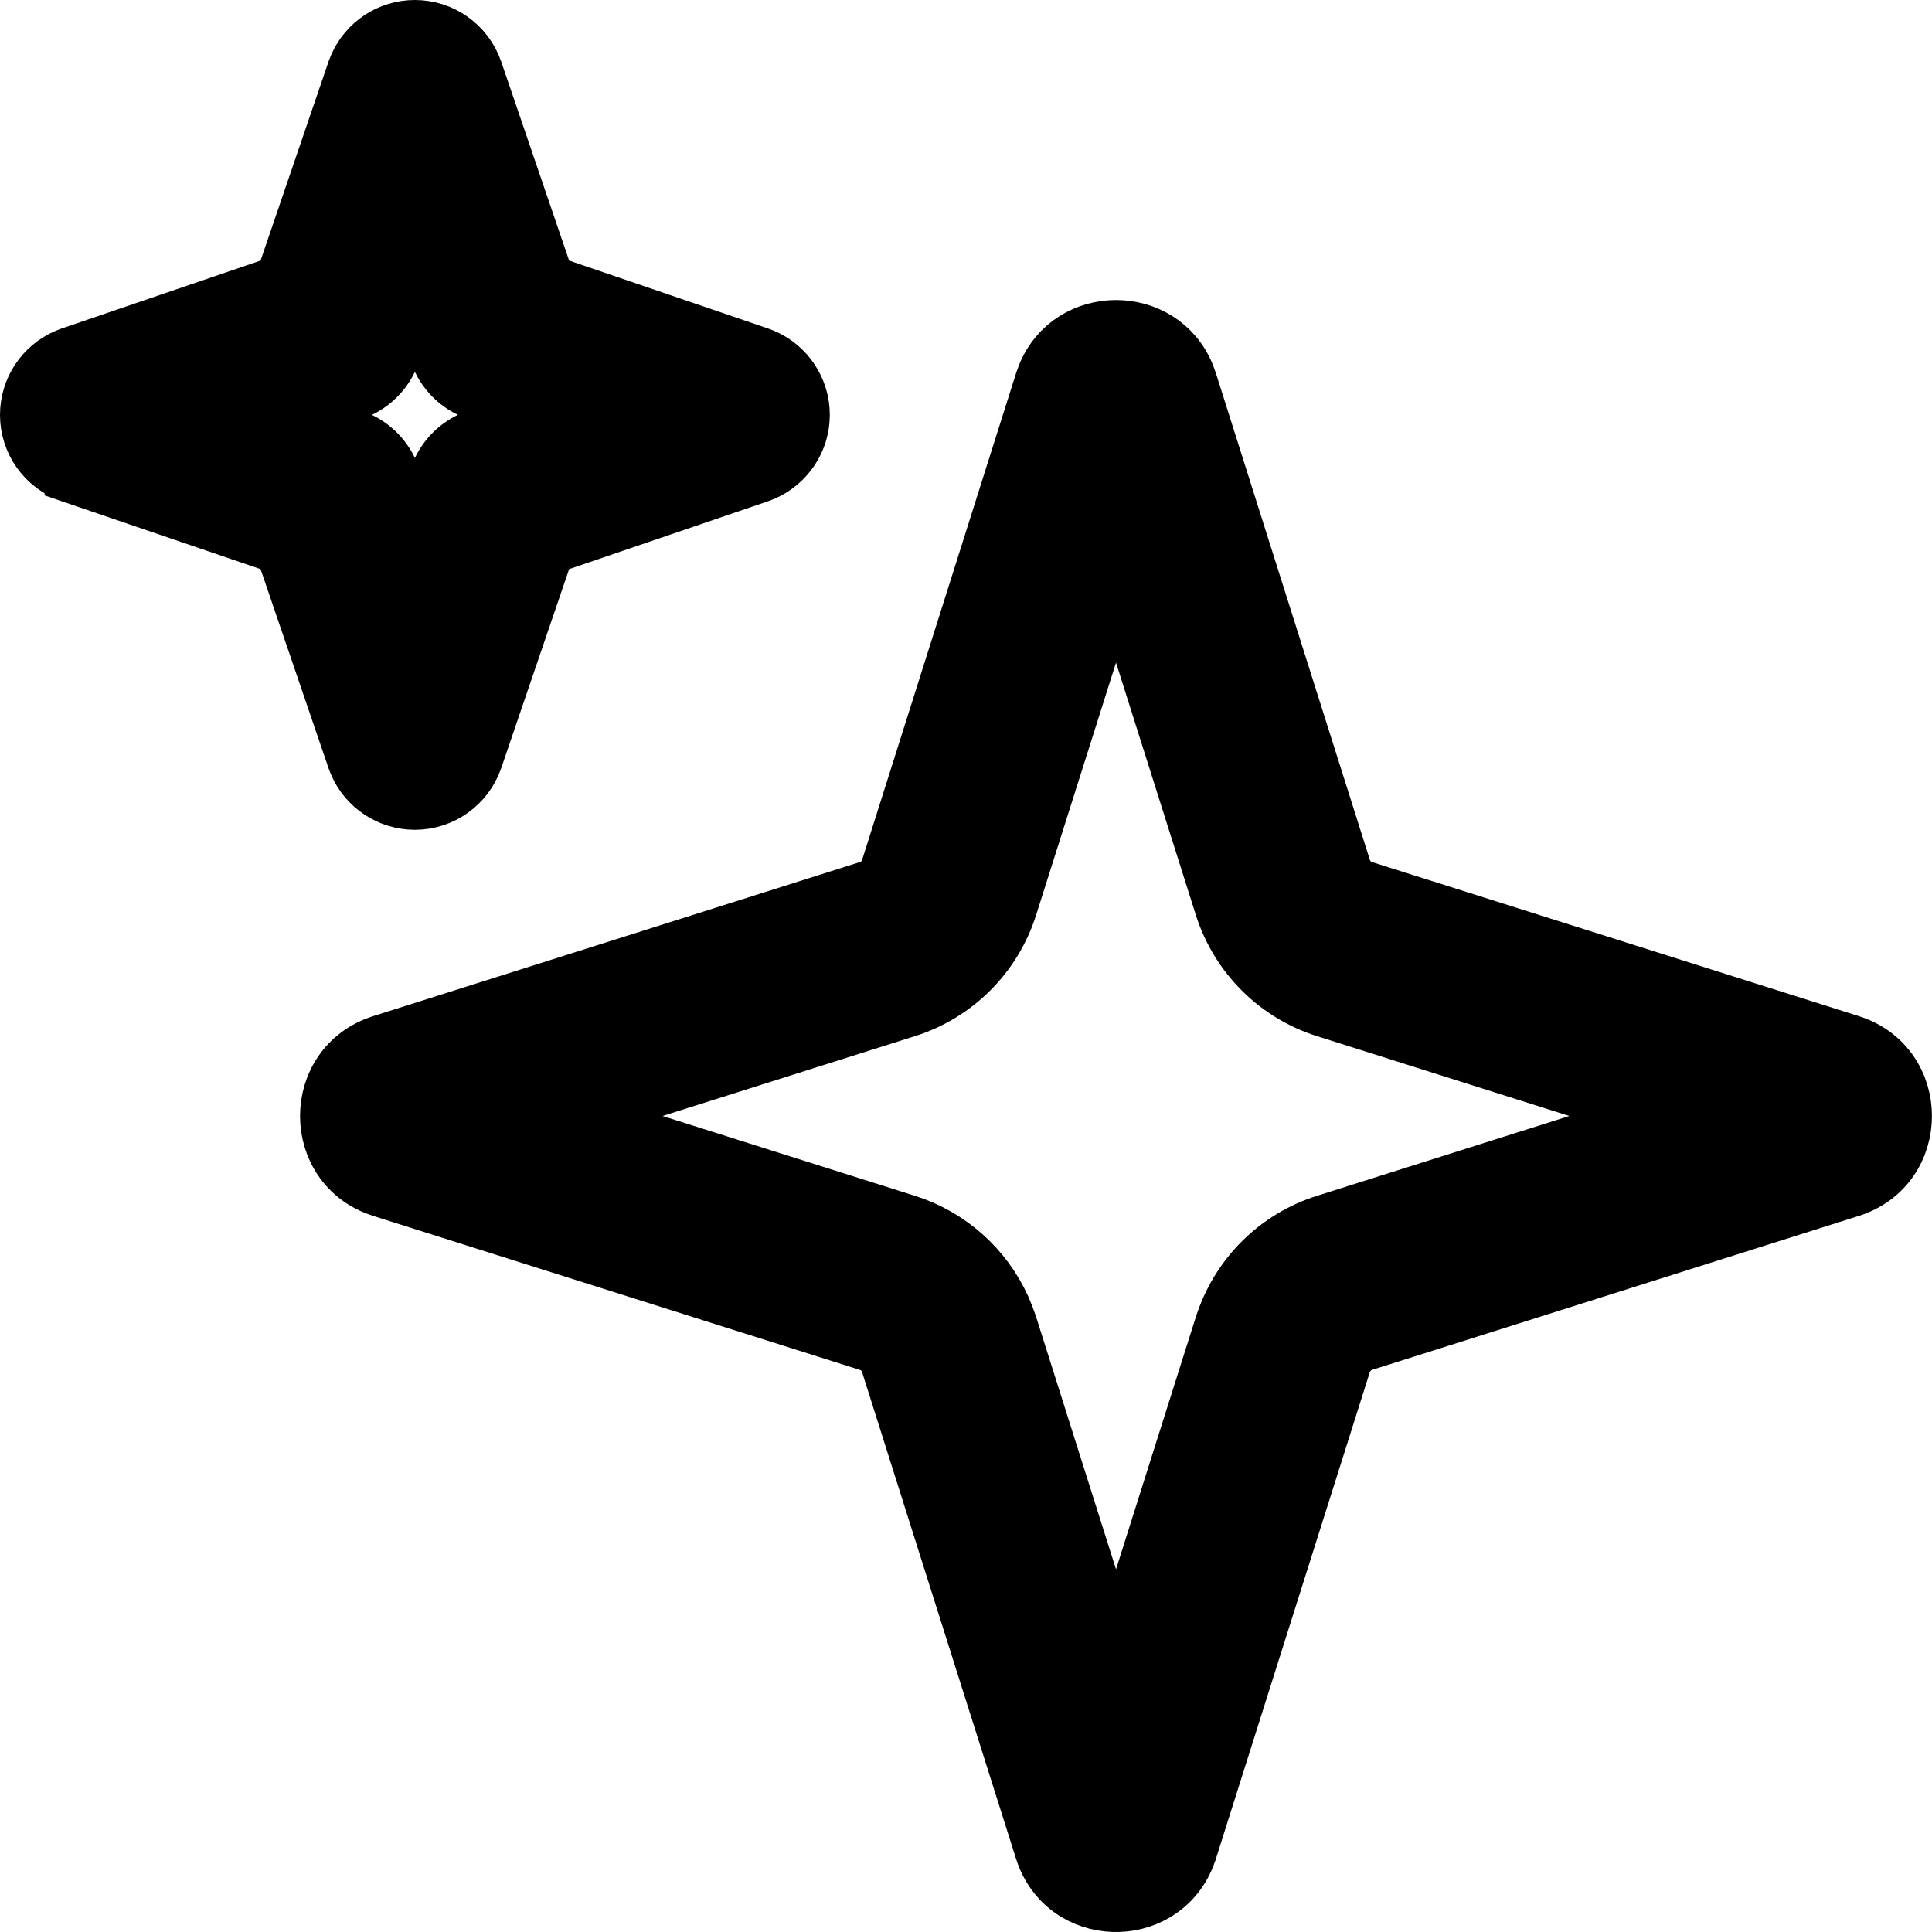
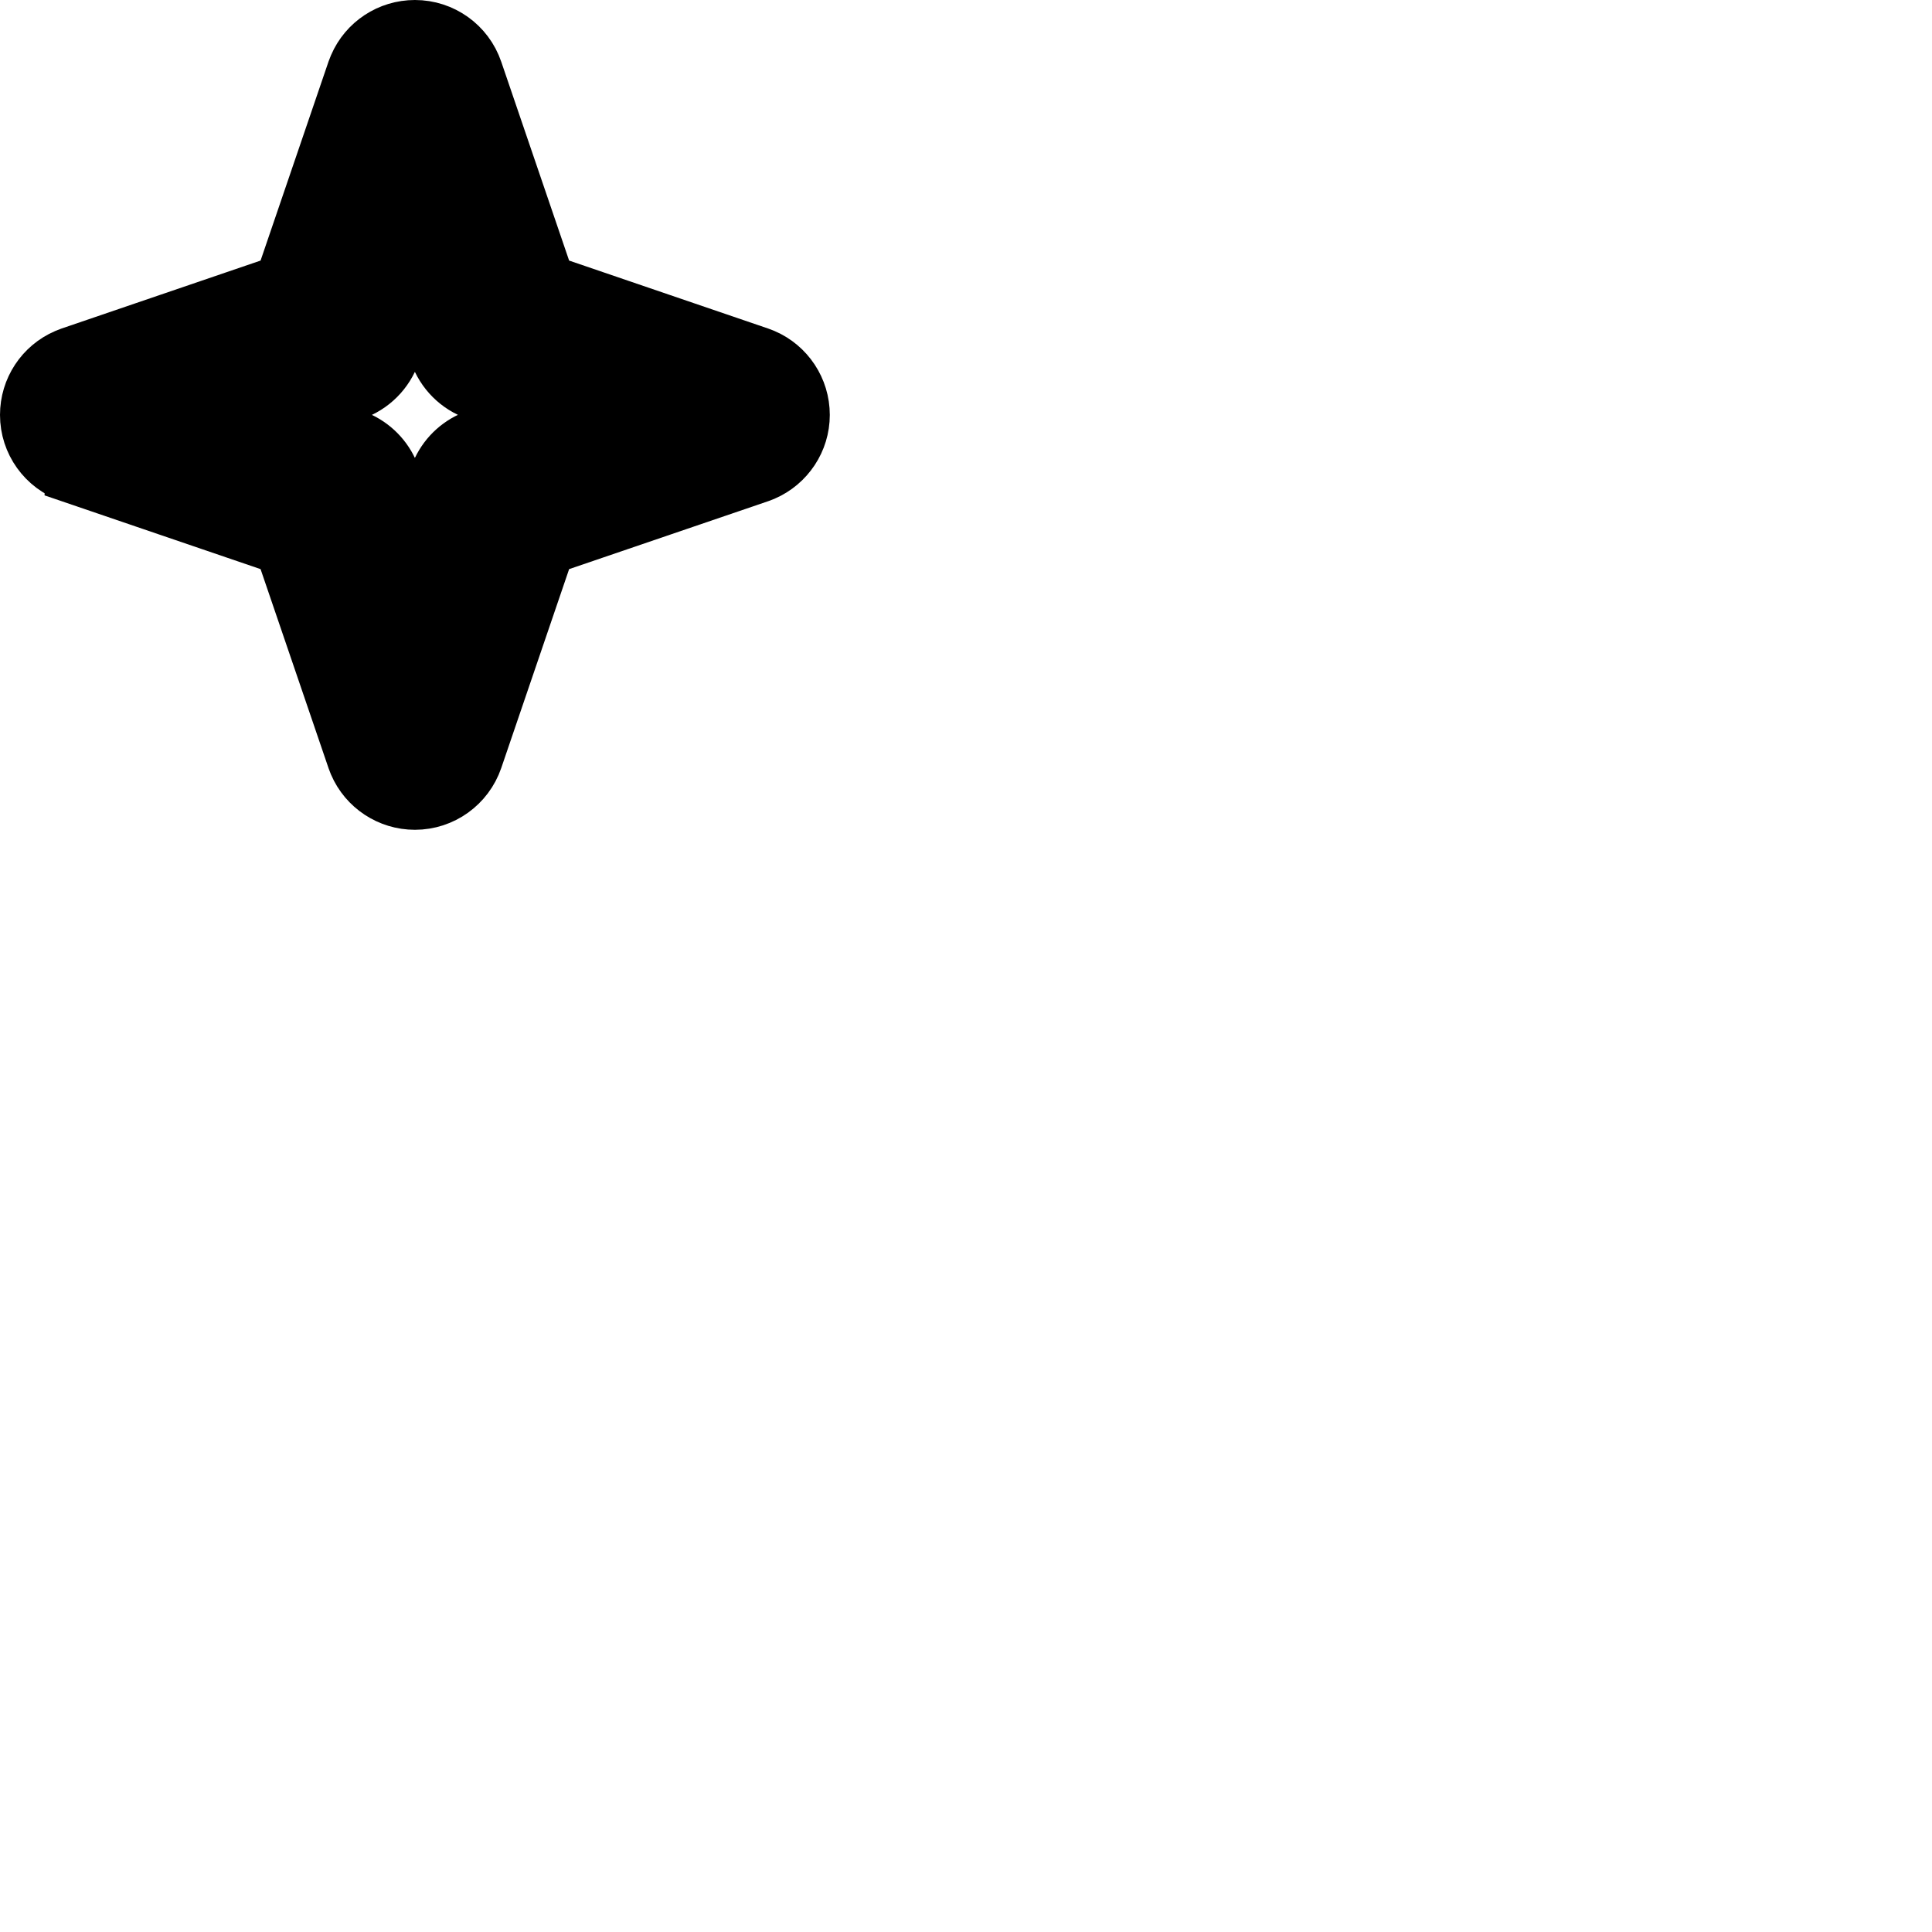
<svg xmlns="http://www.w3.org/2000/svg" width="38" height="38" viewBox="0 0 38 38" fill="none">
  <path d="M8.161 0.5C8.714 0.5 9.207 0.851 9.386 1.377L10.8 5.519L14.944 6.934L15.04 6.971C15.51 7.174 15.821 7.64 15.821 8.161C15.821 8.681 15.509 9.145 15.04 9.349L14.944 9.386L10.8 10.8L9.386 14.944C9.207 15.466 8.716 15.821 8.161 15.821C7.64 15.821 7.174 15.51 6.971 15.04L6.934 14.944L5.519 10.8L1.377 9.386V9.385C0.851 9.206 0.5 8.714 0.5 8.161C0.5 7.641 0.808 7.175 1.281 6.971L1.378 6.933L5.519 5.519L6.933 1.378L6.971 1.281C7.175 0.808 7.641 0.5 8.161 0.5ZM7.766 6.959C7.637 7.338 7.337 7.638 6.958 7.767L6.957 7.766L5.804 8.16L6.959 8.554L6.962 8.555L7.099 8.611C7.408 8.76 7.652 9.027 7.766 9.362L8.159 10.515L8.554 9.362L8.559 9.348L8.564 9.333L8.6 9.248L8.604 9.236L8.61 9.226C8.759 8.911 9.029 8.668 9.361 8.554H9.362L10.515 8.159L9.364 7.766C8.98 7.636 8.685 7.336 8.555 6.962L8.554 6.959L8.159 5.805L7.766 6.959Z" fill="black" stroke="black" />
-   <path d="M20.509 7.359C21.032 6.082 22.869 6.082 23.391 7.359L23.439 7.492L26.467 17.064C26.524 17.242 26.662 17.378 26.834 17.432H26.834L36.409 20.462C37.862 20.922 37.862 22.979 36.409 23.439L26.834 26.468L26.834 26.468C26.66 26.524 26.524 26.66 26.467 26.834L23.439 36.409L23.436 36.42L23.432 36.429L23.399 36.52L23.396 36.53L23.392 36.539C22.851 37.863 20.91 37.818 20.461 36.41V36.409L17.432 26.835V26.834C17.378 26.663 17.243 26.525 17.066 26.468V26.468L7.492 23.439C6.038 22.979 6.038 20.922 7.492 20.462L17.066 17.432C17.217 17.385 17.339 17.275 17.406 17.133L17.441 17.04L20.461 7.492L20.509 7.359ZM19.902 17.848C19.592 18.826 18.826 19.592 17.849 19.902H17.848L11.374 21.95L17.848 23.998C18.707 24.27 19.404 24.896 19.77 25.708L19.838 25.873L19.842 25.884L19.896 26.035L19.899 26.044L19.902 26.052L21.951 32.523L23.998 26.052L24.003 26.035L24.057 25.884L24.062 25.873C24.404 24.981 25.135 24.288 26.051 23.998H26.052L32.524 21.95L26.052 19.902H26.051C25.074 19.592 24.309 18.826 23.998 17.848H23.998L21.951 11.376L19.902 17.848Z" fill="black" stroke="black" />
</svg>